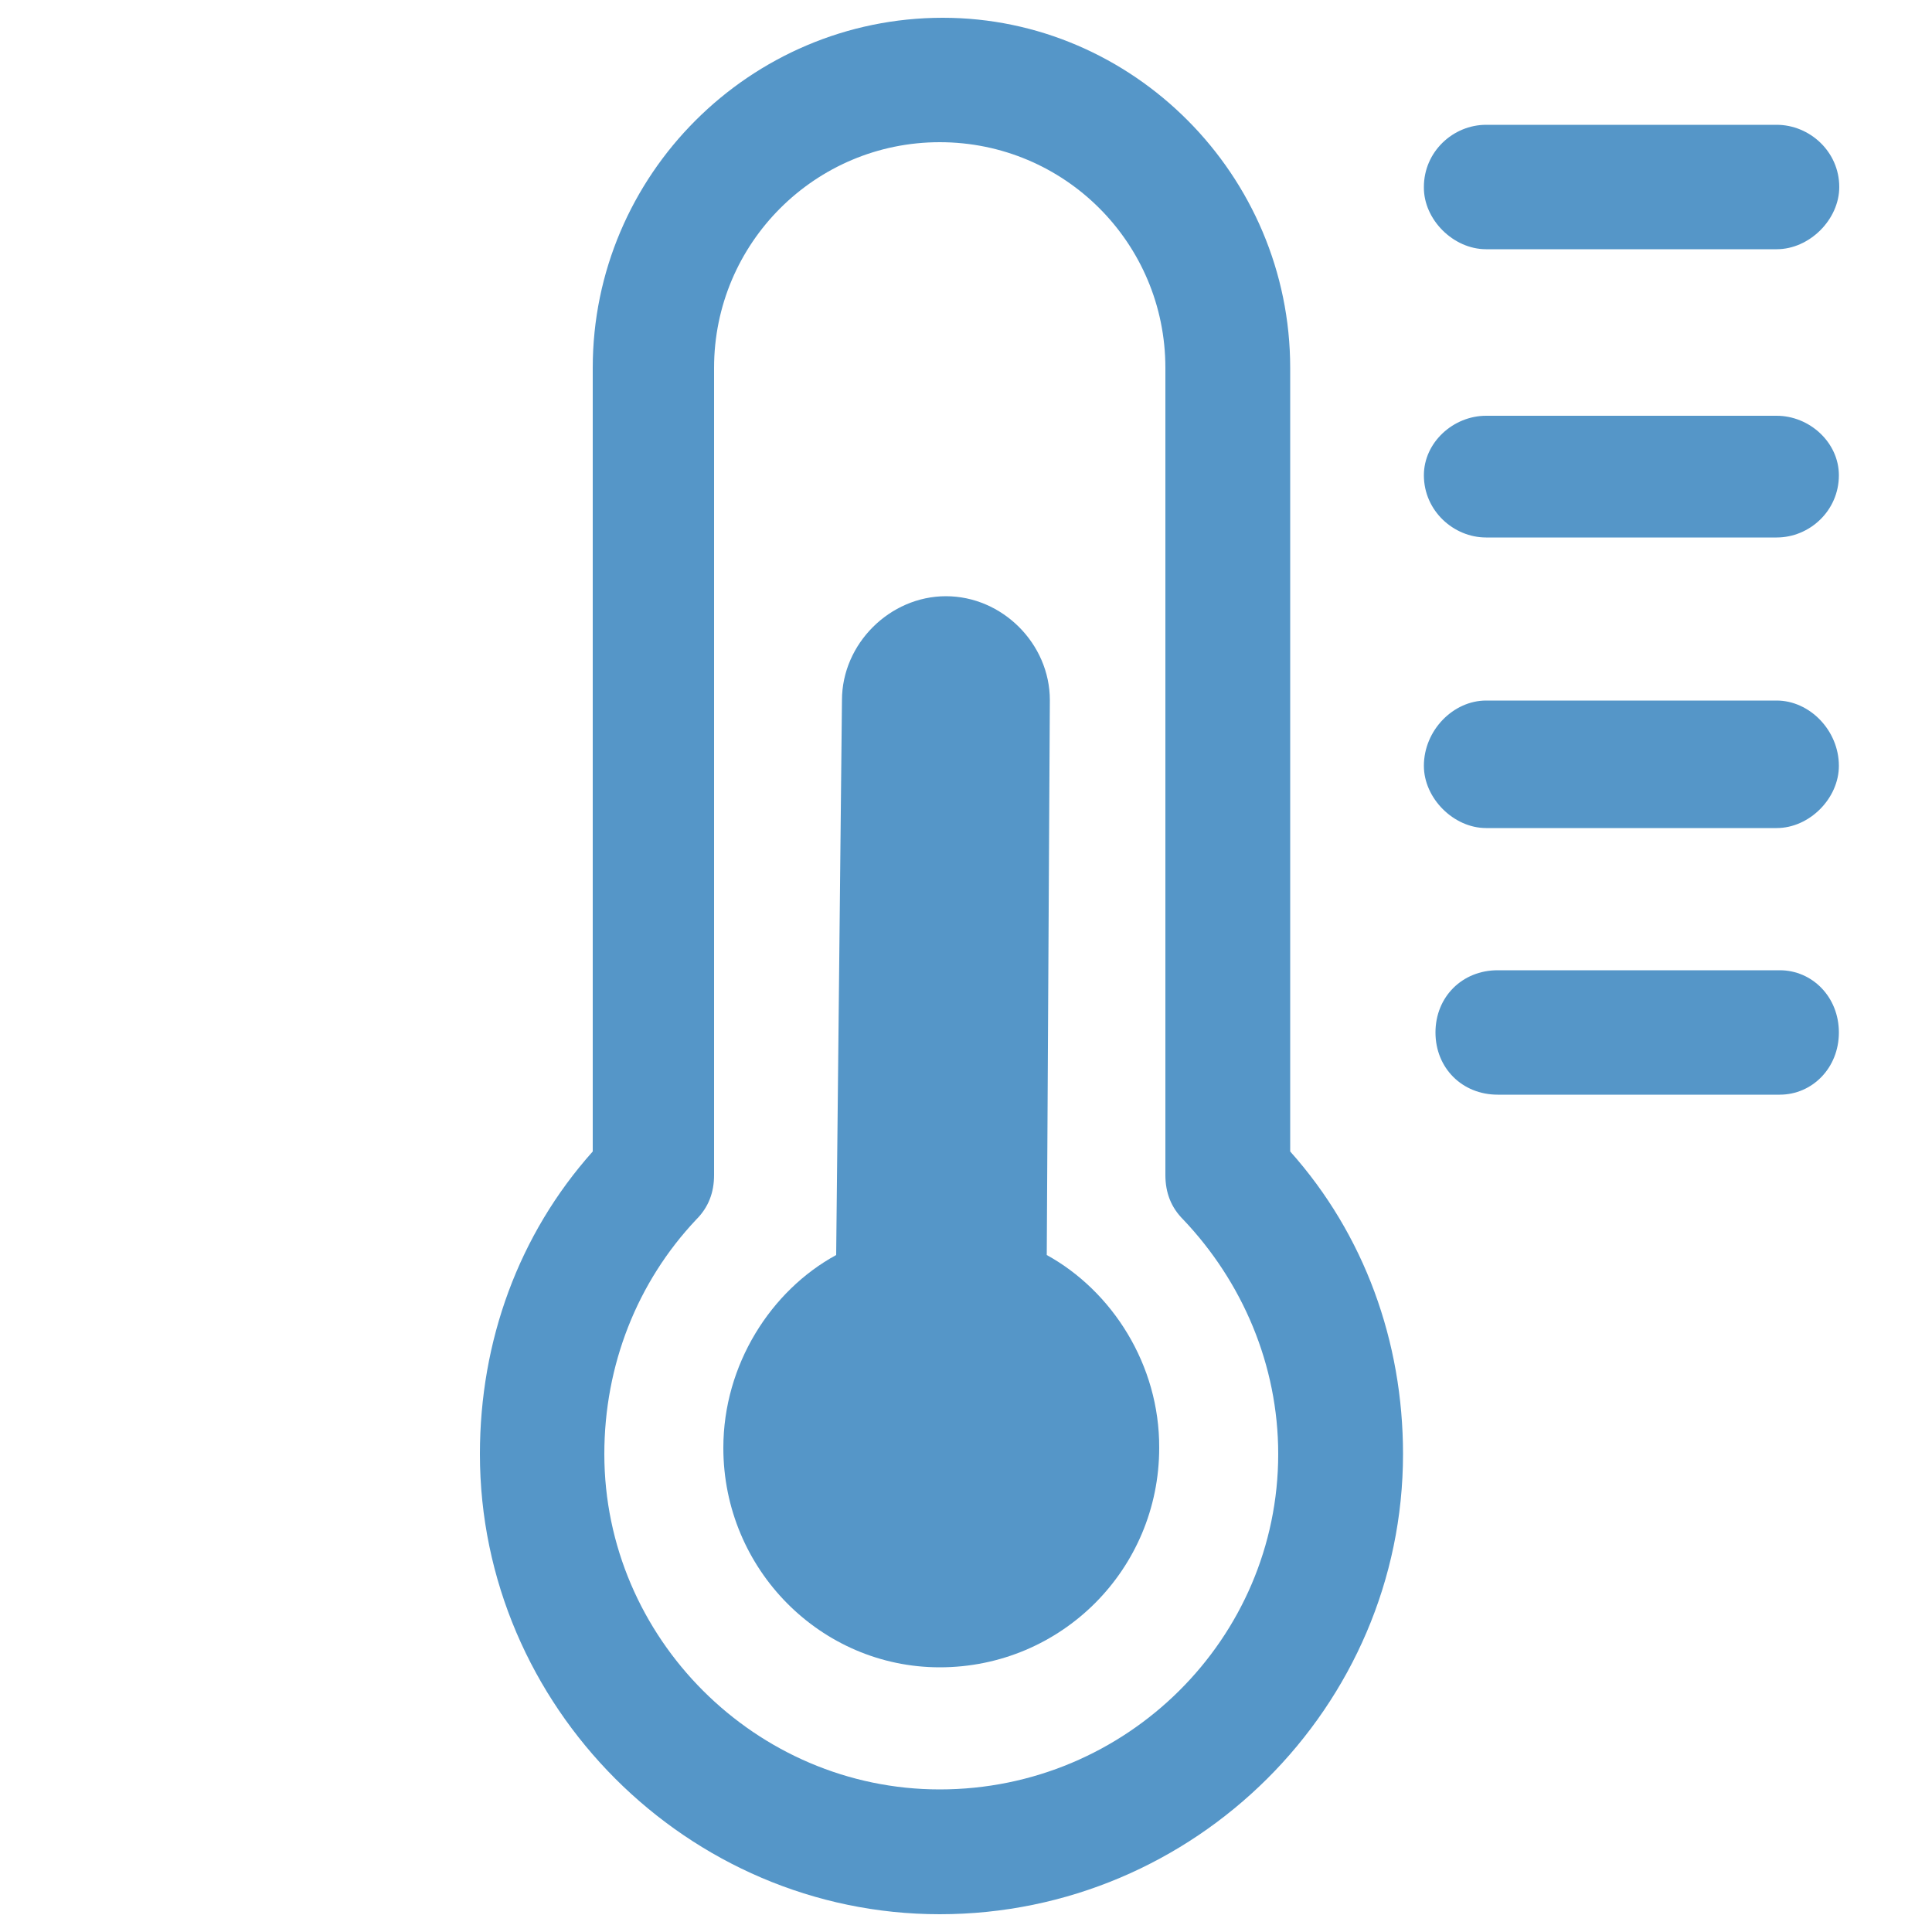
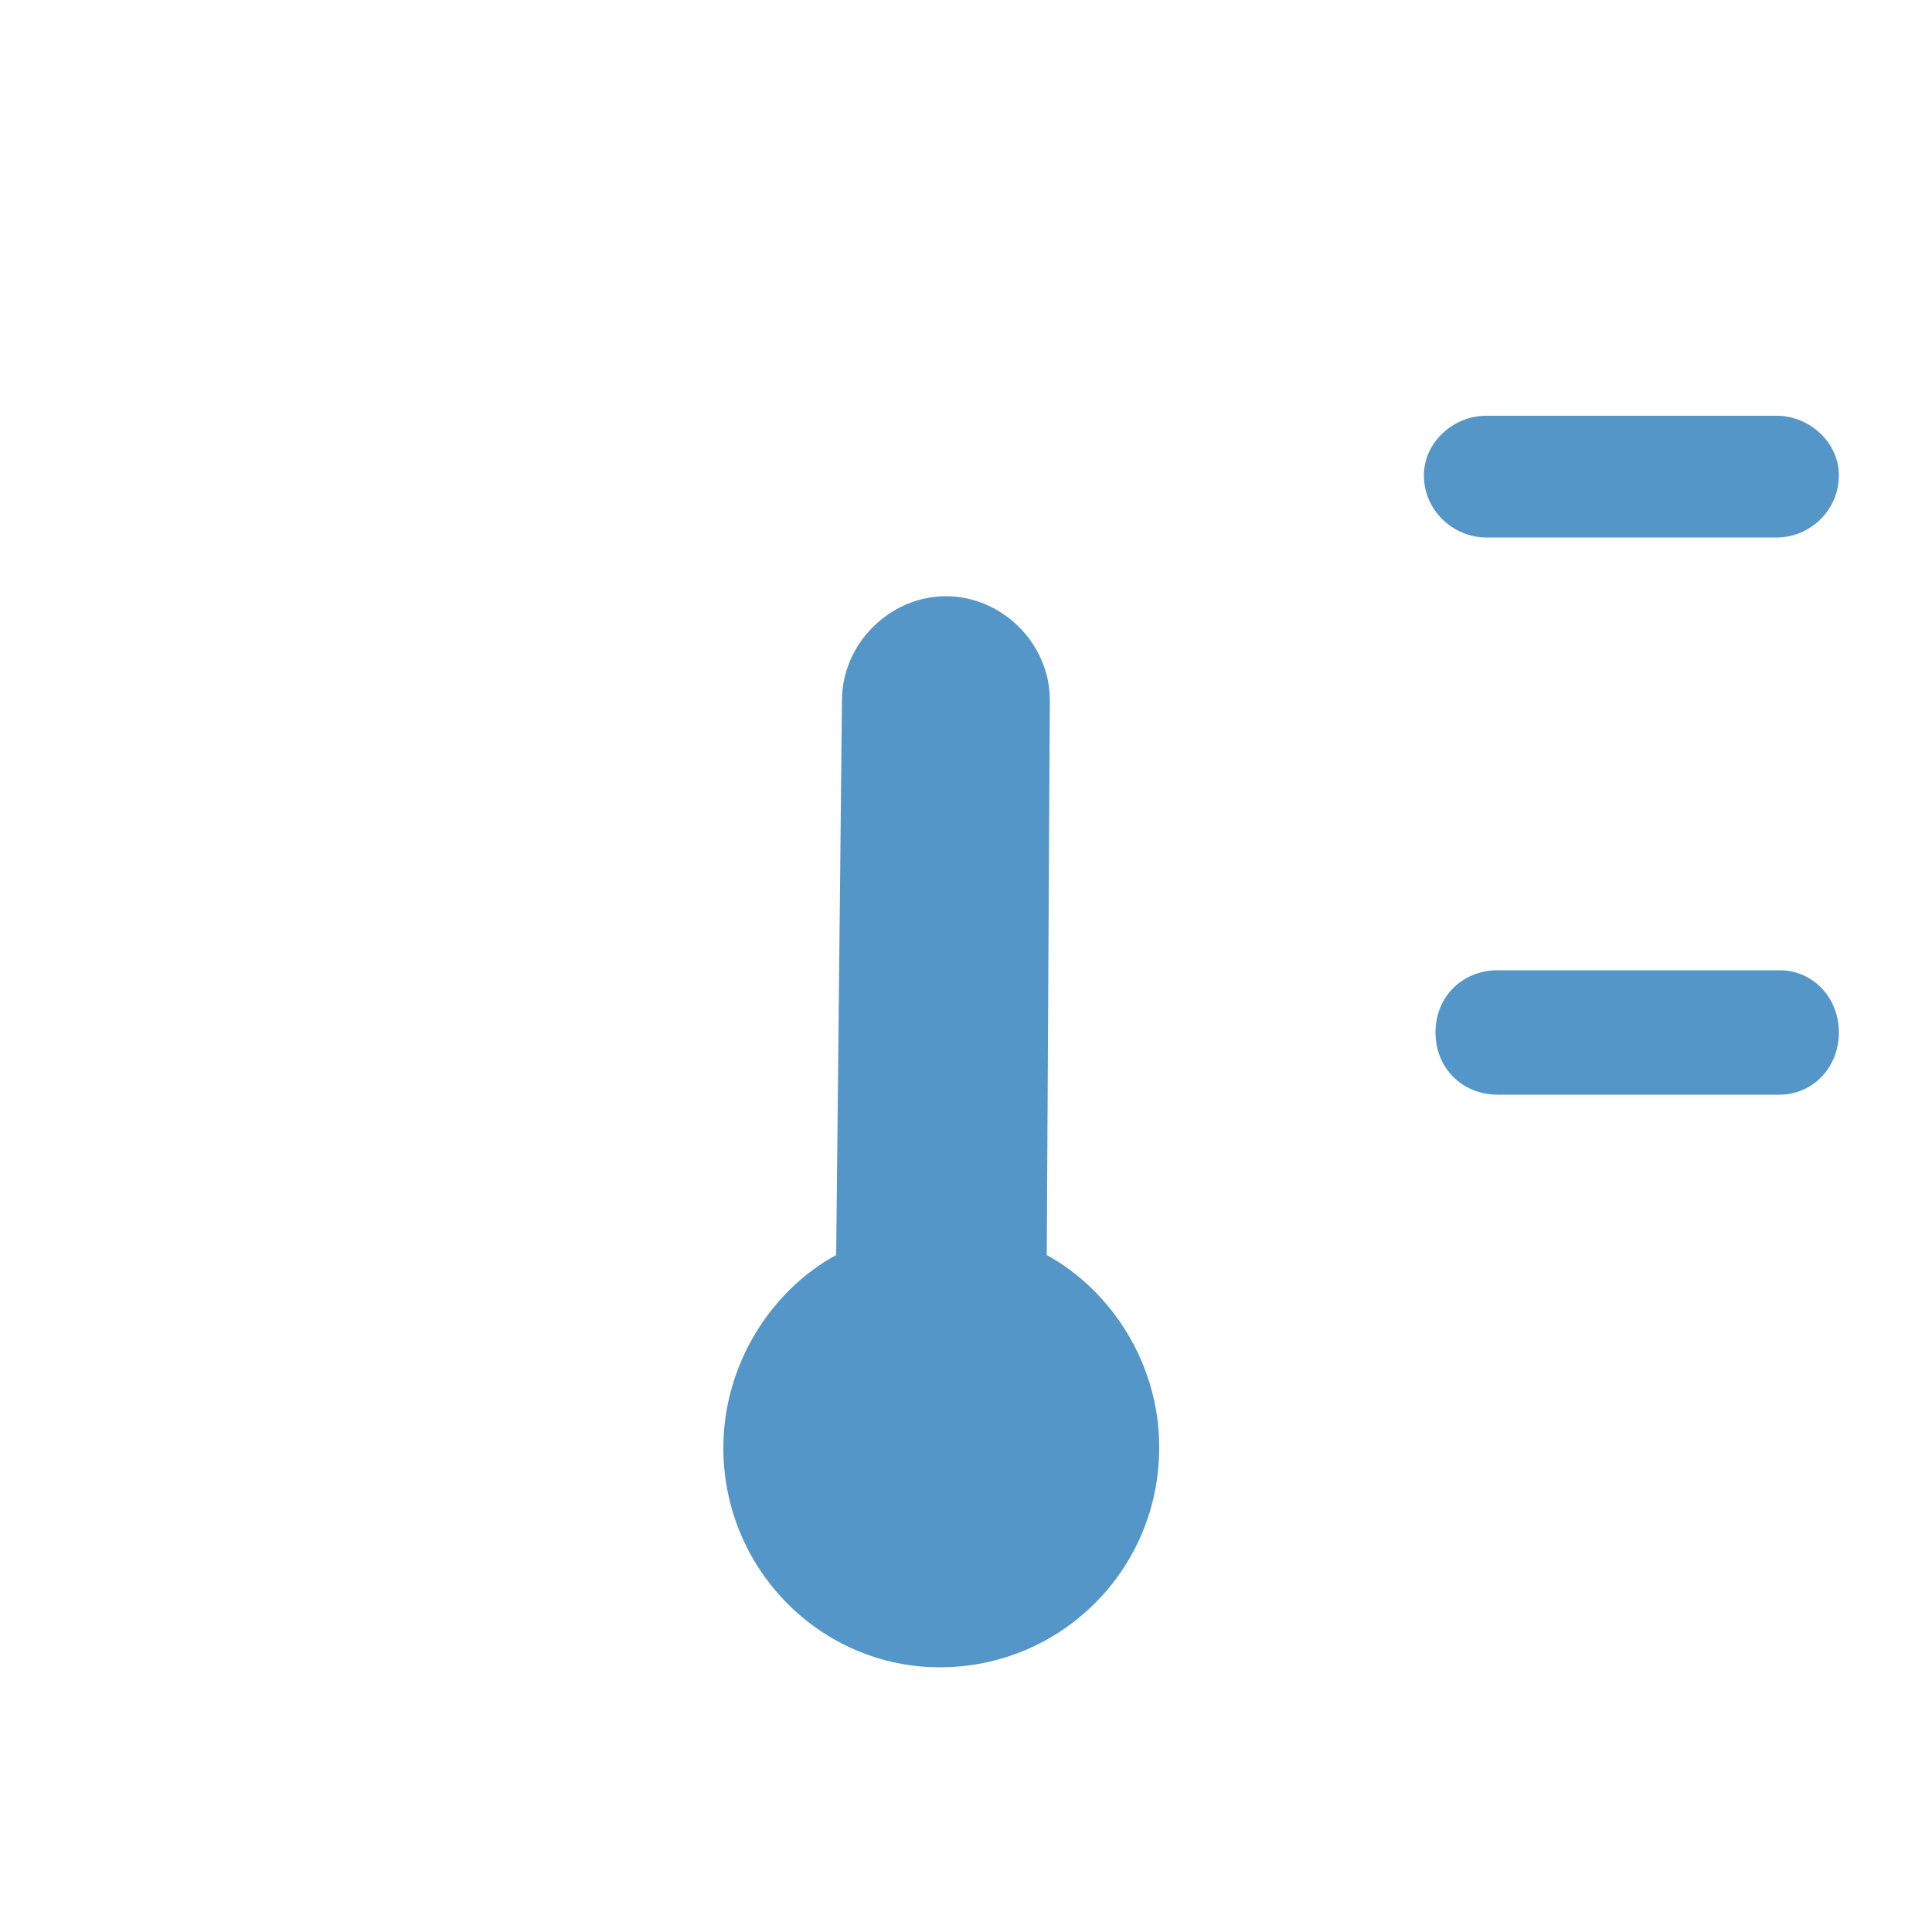
<svg xmlns="http://www.w3.org/2000/svg" version="1.1" id="Capa_1" x="0px" y="0px" viewBox="0 0 50 50" style="enable-background:new 0 0 50 50;" xml:space="preserve">
  <style type="text/css">
	.st0{fill-rule:evenodd;clip-rule:evenodd;fill:#5596C8;}
</style>
-   <path class="st0" d="M38.46,6.45h7.52c0.85,0,1.62-0.77,1.62-1.61c0-0.92-0.77-1.61-1.62-1.61h-7.52c-0.85,0-1.61,0.69-1.61,1.61  C36.84,5.68,37.61,6.45,38.46,6.45" />
  <path class="st0" d="M45.98,10.76h-7.52c-0.85,0-1.61,0.69-1.61,1.54c0,0.92,0.77,1.61,1.61,1.61h7.52c0.85,0,1.61-0.69,1.61-1.61  C47.59,11.45,46.83,10.76,45.98,10.76" />
-   <path class="st0" d="M45.98,18.13h-7.52c-0.85,0-1.61,0.77-1.61,1.69c0,0.84,0.77,1.61,1.61,1.61h7.52c0.85,0,1.61-0.77,1.61-1.61  C47.59,18.9,46.83,18.13,45.98,18.13" />
  <path class="st0" d="M46.06,25.11h-7.3c-0.92,0-1.61,0.69-1.61,1.61s0.69,1.61,1.61,1.61h7.3c0.84,0,1.53-0.69,1.53-1.61  S46.9,25.11,46.06,25.11" />
-   <path class="st0" d="M33.39,29.8V9.52c0-4.99-4.07-9.06-8.99-9.06c-4.99,0-9.06,4.07-9.06,9.06V29.8c-1.92,2.15-2.92,4.91-2.92,7.83  c0,6.53,5.38,11.91,11.9,11.91c6.61,0,11.99-5.38,11.99-11.91C36.31,34.72,35.31,31.95,33.39,29.8 M24.32,46.31  c-4.76,0-8.68-3.92-8.68-8.68c0-2.3,0.85-4.45,2.38-6.07c0.31-0.31,0.46-0.69,0.46-1.15V9.52c0-3.23,2.62-5.84,5.84-5.84  c3.23,0,5.84,2.61,5.84,5.84v20.89c0,0.46,0.15,0.84,0.46,1.15c1.53,1.61,2.46,3.76,2.46,6.07C33.08,42.4,29.16,46.31,24.32,46.31" />
  <path class="st0" d="M27.09,32.48l0.08-14.36c0-1.46-1.23-2.69-2.69-2.69c-1.45,0-2.69,1.23-2.69,2.69l-0.15,14.36  c-1.69,0.92-2.92,2.84-2.92,4.99c0,3.15,2.53,5.68,5.6,5.68c3.15,0,5.68-2.54,5.68-5.68C30.01,35.32,28.78,33.41,27.09,32.48" />
  <g>
</g>
  <g>
</g>
  <g>
</g>
  <g>
</g>
  <g>
</g>
  <g>
</g>
</svg>